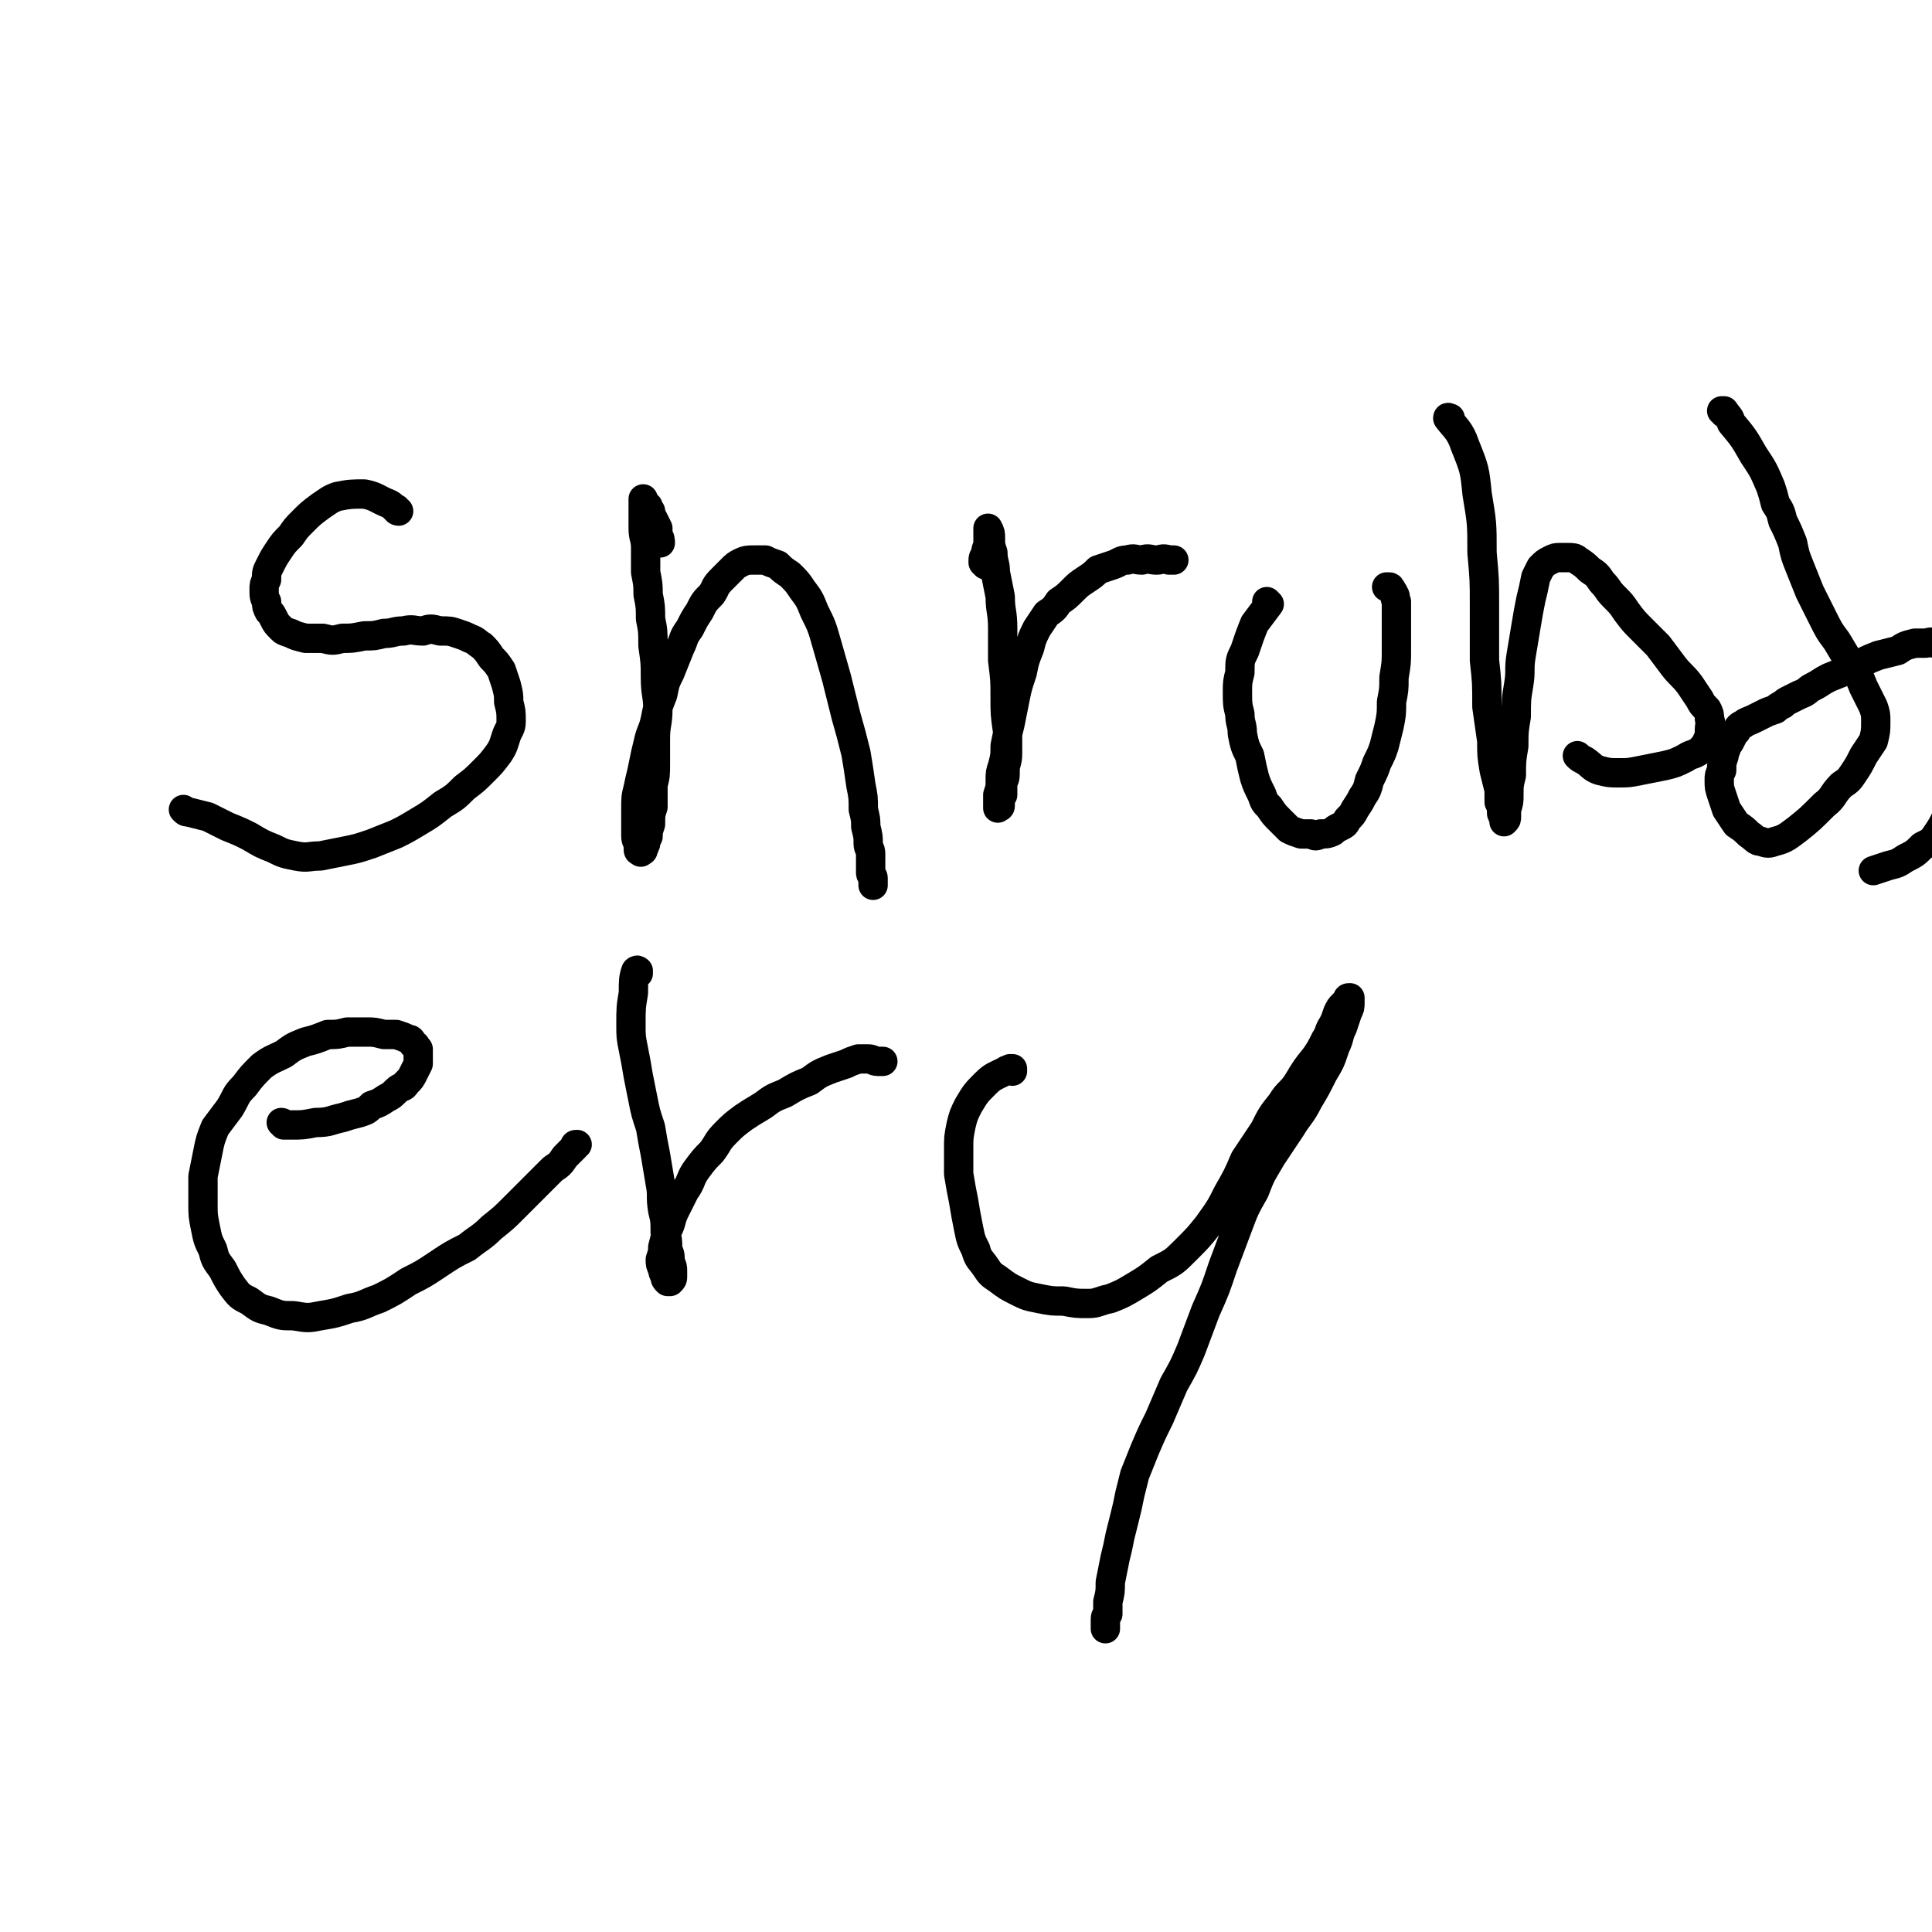
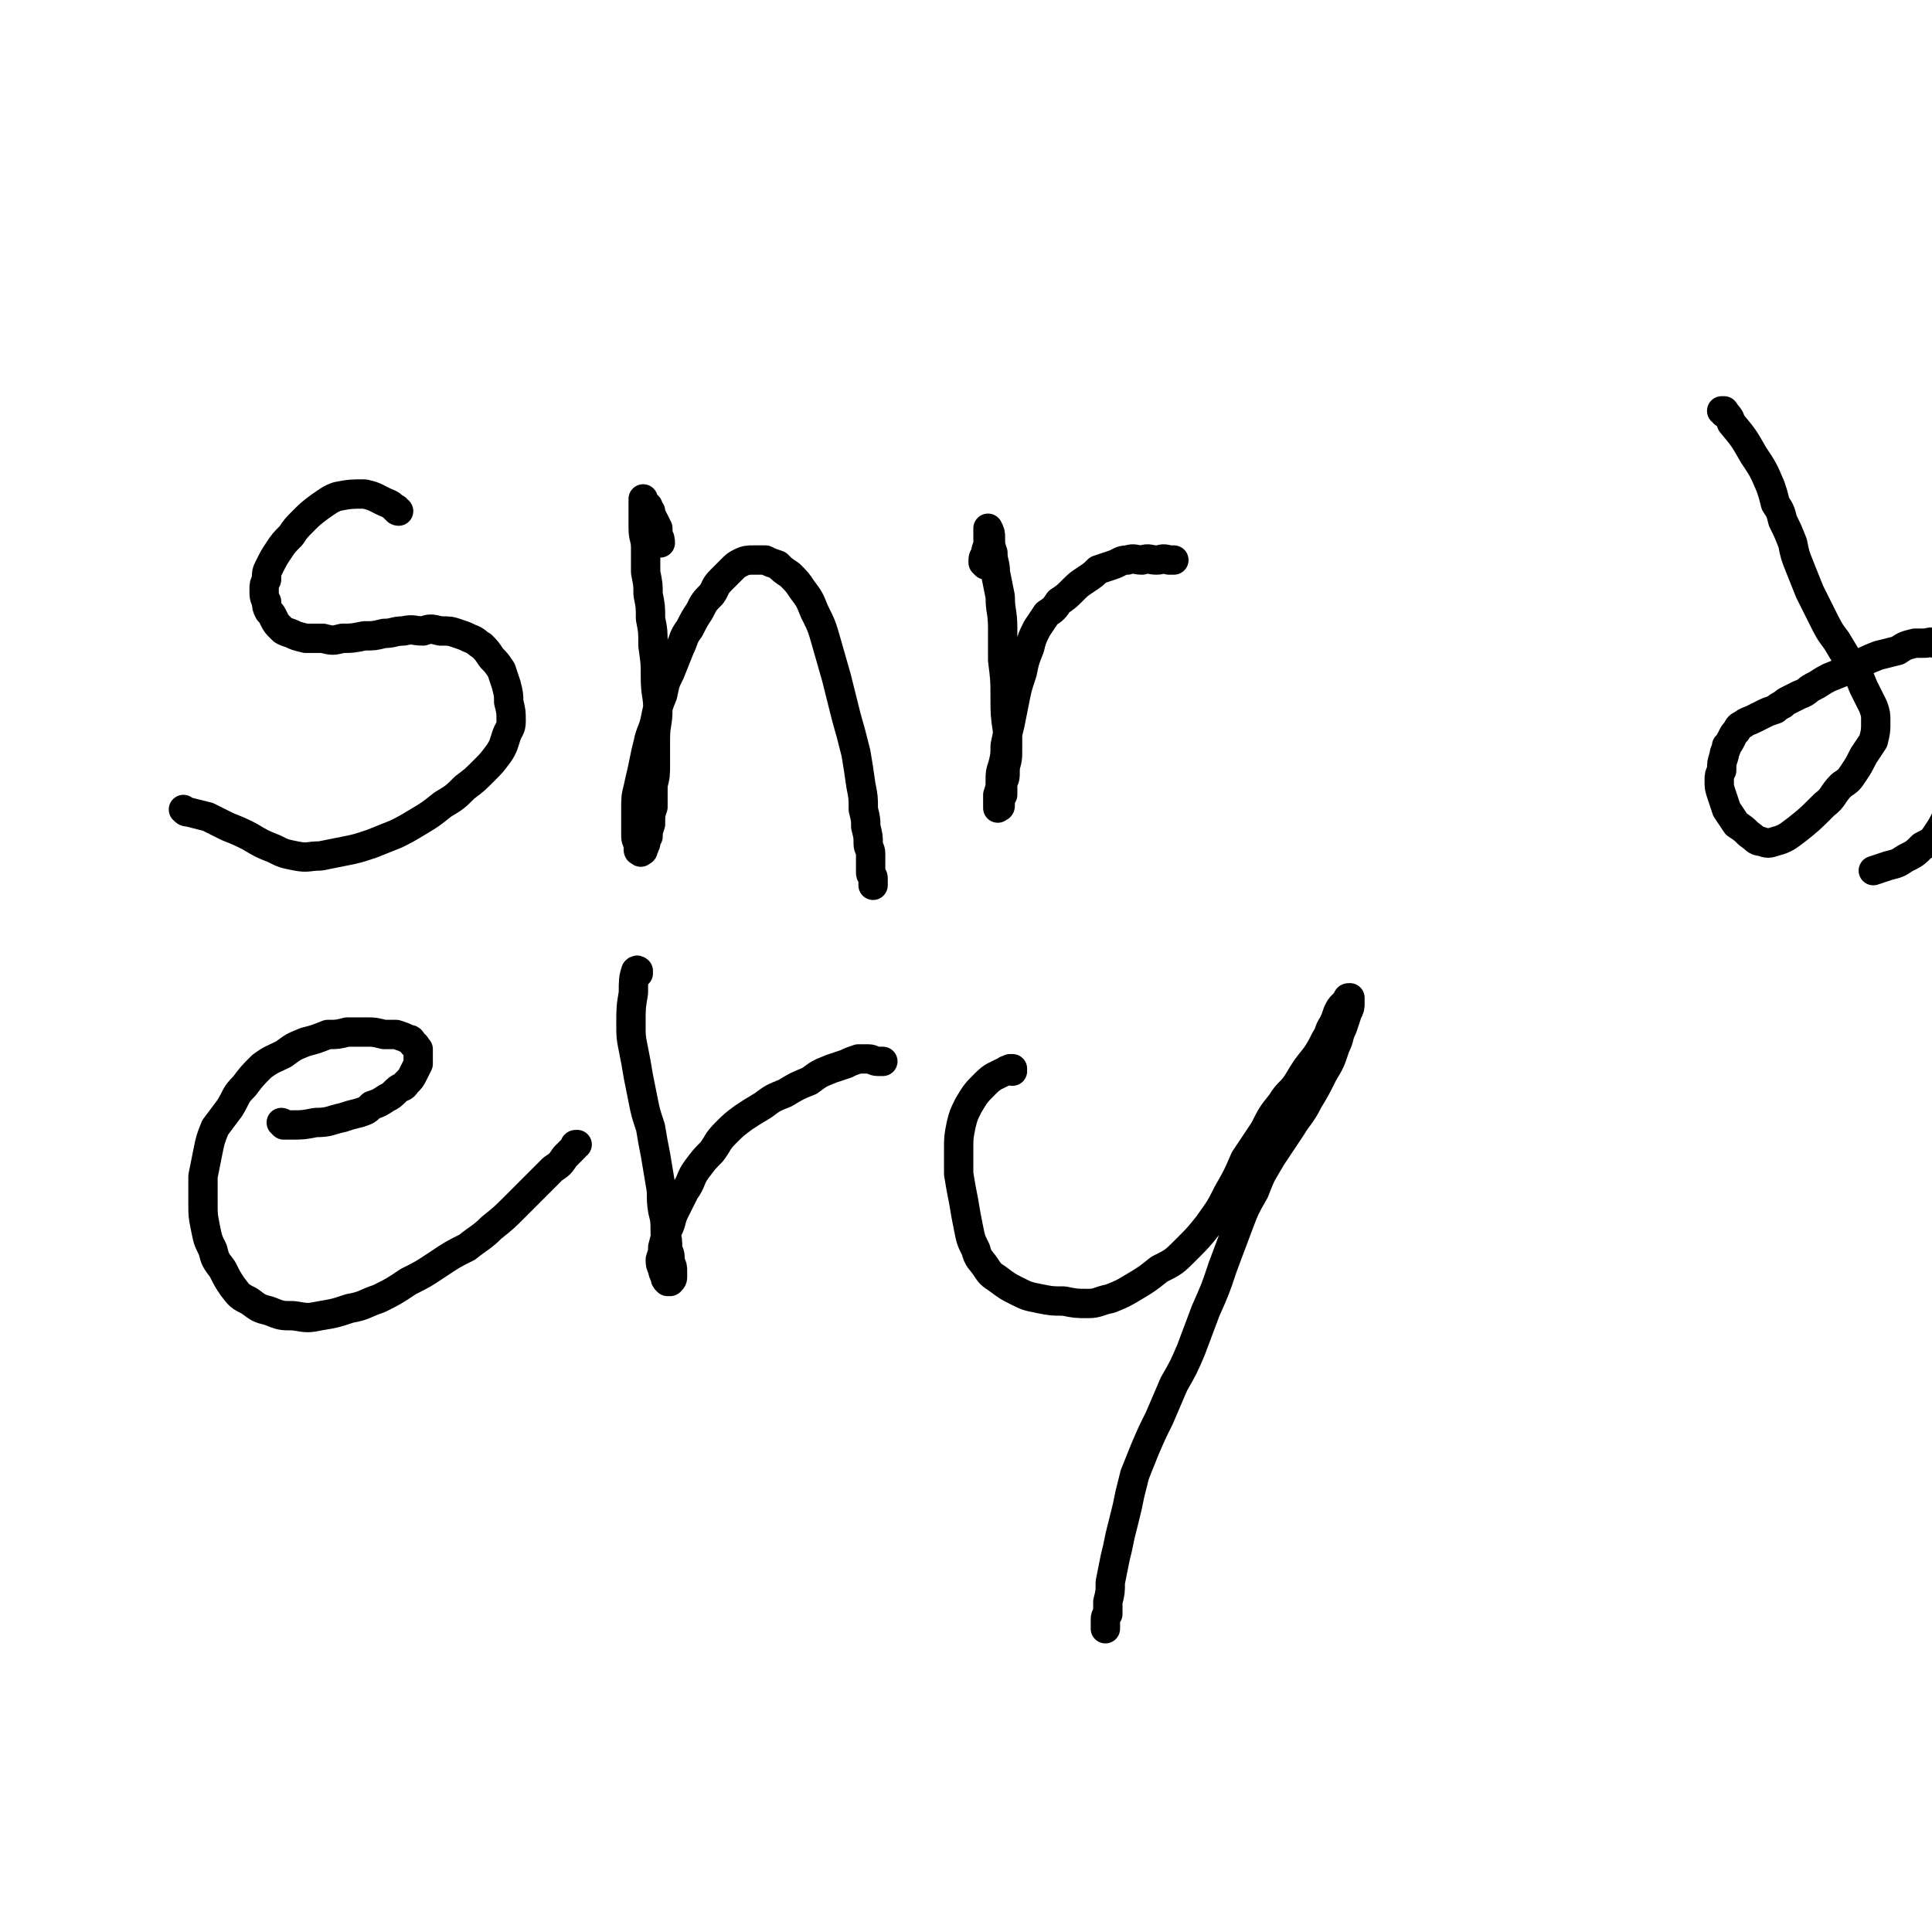
<svg xmlns="http://www.w3.org/2000/svg" viewBox="0 0 790 790" version="1.1">
  <g fill="none" stroke="#000000" stroke-width="12" stroke-linecap="round" stroke-linejoin="round">
    <path d="M163,209c-1,0 -1,-1 -1,-1 -1,0 0,0 0,0 0,0 0,0 0,0 0,1 0,0 0,0 -1,0 0,0 0,0 0,0 0,0 0,0 0,1 0,0 0,0 -1,0 0,0 0,0 0,0 0,0 0,0 -2,-1 -1,-1 -3,-2 -5,-2 -5,-3 -10,-4 -5,0 -6,0 -11,1 -3,1 -4,2 -7,4 -4,3 -4,3 -7,6 -3,3 -3,3 -5,6 -3,3 -3,3 -5,6 -2,3 -2,3 -4,7 -1,2 -1,2 -1,5 -1,2 -1,2 -1,4 0,3 0,3 1,5 0,2 0,2 1,4 1,1 1,1 2,3 1,2 1,2 3,4 1,1 1,1 4,2 2,1 2,1 6,2 3,0 3,0 7,0 4,1 4,1 8,0 4,0 4,0 9,-1 4,0 4,0 8,-1 4,0 4,-1 8,-1 4,-1 4,0 8,0 3,-1 3,-1 7,0 4,0 4,0 7,1 3,1 3,1 5,2 3,1 3,2 5,3 2,2 2,2 4,5 2,2 2,2 4,5 1,3 1,3 2,6 1,4 1,4 1,7 1,4 1,4 1,8 0,3 -1,3 -2,6 -1,3 -1,4 -3,7 -3,4 -3,4 -6,7 -4,4 -4,4 -8,7 -4,4 -4,4 -9,7 -5,4 -5,4 -10,7 -5,3 -5,3 -9,5 -5,2 -5,2 -10,4 -6,2 -6,2 -11,3 -5,1 -5,1 -10,2 -5,0 -5,1 -10,0 -5,-1 -5,-1 -9,-3 -5,-2 -5,-2 -10,-5 -4,-2 -4,-2 -9,-4 -4,-2 -4,-2 -8,-4 -4,-1 -4,-1 -8,-2 -1,0 -1,0 -2,-1 " />
    <path d="M270,222c0,0 -1,-1 -1,-1 0,0 1,1 1,1 0,-1 0,-2 -1,-3 0,-1 0,-1 0,-3 -1,-2 -1,-2 -2,-4 -1,-2 -1,-2 -1,-3 -1,-1 -1,-1 -1,-2 -1,-1 -1,-1 -1,-1 -1,-1 -1,-1 -1,-1 0,-1 0,-1 0,-1 0,0 0,1 0,2 0,2 0,2 0,4 0,3 0,3 0,6 0,4 1,4 1,8 0,5 0,5 0,10 1,5 1,5 1,9 1,5 1,5 1,10 1,5 1,5 1,11 1,7 1,7 1,13 0,7 1,7 1,13 0,6 -1,6 -1,12 0,5 0,5 0,10 0,5 0,5 -1,9 0,5 0,5 0,9 -1,3 -1,3 -1,7 -1,3 -1,3 -1,5 -1,2 -1,2 -1,3 -1,1 0,1 -1,2 0,1 0,1 -1,1 0,0 0,1 0,0 -1,0 -1,0 -1,-1 0,0 0,0 0,-1 0,-2 -1,-2 -1,-4 0,-2 0,-2 0,-5 0,-3 0,-3 0,-6 0,-5 0,-5 1,-9 1,-5 1,-4 2,-9 1,-5 1,-5 2,-9 1,-5 2,-5 3,-10 1,-5 1,-5 3,-10 1,-5 1,-5 3,-9 2,-5 2,-5 4,-10 2,-4 1,-4 4,-8 2,-4 2,-4 4,-7 2,-4 2,-4 5,-7 2,-3 1,-3 4,-6 2,-2 2,-2 4,-4 2,-2 2,-2 4,-3 2,-1 3,-1 5,-1 2,0 2,0 5,0 2,1 2,1 5,2 2,2 2,2 5,4 3,3 3,3 5,6 3,4 3,4 5,9 3,6 3,6 5,13 2,7 2,7 4,14 2,8 2,8 4,16 2,7 2,7 4,15 1,6 1,6 2,13 1,5 1,5 1,10 1,4 1,4 1,7 1,4 1,4 1,7 0,2 1,2 1,4 0,2 0,2 0,4 0,2 0,2 0,4 0,1 1,1 1,2 0,1 0,1 0,2 0,0 0,0 0,1 0,0 0,0 0,0 " />
    <path d="M403,231c0,0 -1,-1 -1,-1 0,0 0,0 0,0 0,0 0,0 0,0 1,1 0,0 0,0 0,-2 0,-2 1,-3 0,-3 1,-3 1,-5 0,-2 0,-2 0,-3 0,-2 0,-2 0,-3 0,0 0,0 0,0 0,0 0,0 0,0 1,2 1,2 1,4 0,3 0,3 1,6 0,4 1,4 1,8 1,5 1,5 2,10 0,6 1,6 1,13 0,7 0,7 0,13 1,8 1,8 1,15 0,7 0,7 1,14 0,4 0,4 0,9 0,4 -1,4 -1,7 0,3 0,3 -1,5 0,3 0,3 0,5 -1,1 -1,1 -1,2 0,1 0,1 0,2 0,1 0,1 -1,1 0,1 0,0 0,0 0,0 0,0 0,0 0,0 0,0 0,-1 0,-2 0,-2 0,-4 1,-3 1,-3 1,-6 0,-3 0,-3 1,-6 1,-4 1,-4 1,-8 1,-5 1,-5 2,-9 1,-5 1,-5 2,-10 1,-5 1,-5 3,-11 1,-5 1,-5 3,-10 1,-4 1,-4 3,-8 2,-3 2,-3 4,-6 3,-2 3,-2 5,-5 3,-2 3,-2 6,-5 2,-2 2,-2 5,-4 3,-2 3,-2 5,-4 3,-1 3,-1 6,-2 3,-1 3,-2 6,-2 3,-1 3,0 6,0 3,-1 3,0 6,0 2,0 2,-1 5,0 1,0 1,0 2,0 " />
-     <path d="M519,247c0,0 -1,-1 -1,-1 0,0 0,0 1,1 0,0 0,0 0,0 -3,4 -3,4 -6,8 -2,5 -2,5 -4,11 -2,4 -2,4 -2,9 -1,4 -1,4 -1,8 0,5 0,5 1,9 0,4 1,4 1,8 1,5 1,5 3,9 1,5 1,5 2,9 1,3 1,3 3,7 1,3 1,3 3,5 2,3 2,3 4,5 2,2 2,2 4,4 2,1 2,1 5,2 2,0 2,0 4,0 2,1 2,1 4,0 2,0 3,0 5,-1 1,-1 1,-1 3,-2 2,-1 2,-1 3,-3 2,-2 2,-2 3,-4 2,-3 2,-3 3,-5 2,-3 2,-3 3,-7 2,-4 2,-4 3,-7 2,-4 2,-4 3,-7 1,-4 1,-4 2,-8 1,-5 1,-5 1,-10 1,-5 1,-5 1,-10 1,-6 1,-6 1,-11 0,-4 0,-4 0,-9 0,-3 0,-3 0,-7 0,-2 0,-2 0,-4 -1,-2 0,-2 -1,-3 0,-1 -1,-1 -1,-2 -1,0 0,-1 -1,-1 0,0 0,0 -1,0 " />
-     <path d="M593,172c0,0 0,-1 -1,-1 0,0 1,0 1,0 0,0 0,0 0,0 0,1 0,0 -1,0 0,0 1,0 1,0 0,0 0,0 0,0 0,1 -1,-1 -1,0 3,4 5,5 7,11 4,10 4,10 5,20 2,12 2,12 2,24 1,11 1,11 1,22 0,11 0,11 0,22 1,9 1,9 1,19 1,7 1,7 2,14 0,6 0,6 1,12 1,4 1,4 2,8 0,3 0,3 0,5 1,2 1,2 1,4 0,1 0,1 1,2 0,1 0,1 0,1 0,1 0,1 0,1 1,-1 1,-1 1,-2 0,-1 0,-1 0,-3 1,-3 1,-3 1,-6 0,-4 0,-4 1,-8 0,-6 0,-6 1,-12 0,-6 0,-6 1,-12 0,-7 0,-7 1,-13 1,-6 0,-6 1,-12 1,-6 1,-6 2,-12 1,-6 1,-6 2,-11 1,-4 1,-4 2,-9 1,-2 1,-2 2,-4 2,-2 2,-2 4,-3 2,-1 2,-1 4,-1 1,0 2,0 3,0 2,0 3,0 4,1 3,2 3,2 5,4 3,2 3,2 5,5 3,3 2,3 5,6 3,3 3,3 5,6 3,4 3,4 6,7 4,4 4,4 7,7 3,4 3,4 6,8 3,4 4,4 7,8 2,3 2,3 4,6 1,2 1,2 3,4 1,2 1,2 1,4 1,2 0,2 0,4 0,2 0,3 -1,5 -1,2 -1,2 -3,4 -3,2 -3,1 -6,3 -4,2 -4,2 -8,3 -5,1 -5,1 -10,2 -5,1 -5,1 -9,1 -4,0 -4,0 -8,-1 -3,-1 -3,-2 -6,-4 -2,-1 -2,-1 -3,-2 " />
    <path d="M705,169c0,0 0,-1 -1,-1 0,0 1,0 1,0 0,0 0,0 0,0 0,1 0,0 -1,0 0,0 1,0 1,0 0,0 0,0 0,0 2,3 2,2 3,5 5,6 5,6 9,13 4,6 4,6 7,13 1,3 1,3 2,7 2,3 2,3 3,7 2,4 2,4 4,9 1,5 1,5 3,10 2,5 2,5 4,10 3,6 3,6 5,10 3,6 3,6 6,10 3,5 3,5 6,10 3,4 3,4 5,9 2,4 2,4 4,8 1,3 1,3 1,6 0,4 0,4 -1,8 -2,3 -2,3 -4,6 -2,4 -2,4 -4,7 -2,3 -2,3 -5,5 -4,4 -3,5 -7,8 -6,6 -6,6 -11,10 -4,3 -5,4 -9,5 -3,1 -3,1 -6,0 -2,0 -2,-1 -5,-3 -2,-2 -2,-2 -5,-4 -2,-3 -2,-3 -4,-6 -1,-3 -1,-3 -2,-6 -1,-3 -1,-3 -1,-6 0,-2 0,-2 1,-4 0,-3 0,-3 1,-6 0,-2 1,-2 1,-4 1,-1 1,-1 2,-3 1,-2 1,-2 2,-3 1,-2 1,-2 3,-3 1,-1 2,-1 4,-2 2,-1 2,-1 4,-2 2,-1 2,-1 5,-2 1,-1 1,-1 3,-2 1,-1 1,-1 3,-2 2,-1 2,-1 4,-2 3,-1 3,-2 5,-3 4,-2 3,-2 7,-4 5,-2 5,-2 10,-4 5,-3 5,-3 10,-5 4,-1 4,-1 8,-2 3,-2 3,-2 7,-3 2,0 2,0 4,0 2,0 2,-1 4,0 1,0 1,0 3,1 1,1 1,1 2,3 0,1 1,1 1,2 1,2 1,2 1,4 0,2 0,2 0,4 1,2 1,2 1,4 0,3 0,3 0,5 0,3 0,3 0,6 0,3 0,3 0,6 0,4 0,4 0,7 0,3 1,3 0,7 0,4 0,4 0,8 -1,3 0,4 -1,7 -1,4 -1,4 -2,7 -2,4 -2,4 -4,7 -2,3 -2,3 -6,5 -3,3 -3,3 -7,5 -3,2 -3,2 -7,3 -3,1 -3,1 -6,2 " />
    <path d="M116,460c0,0 0,-1 -1,-1 0,0 1,0 1,1 0,0 0,0 0,0 0,0 0,-1 -1,-1 0,0 1,1 1,1 2,0 2,0 3,0 5,0 5,0 10,-1 6,0 6,-1 11,-2 3,-1 3,-1 7,-2 3,-1 3,-1 5,-3 3,-1 3,-1 6,-3 2,-1 2,-1 4,-3 2,-2 3,-1 4,-3 2,-2 2,-2 3,-4 1,-2 1,-2 2,-4 0,-2 0,-2 0,-3 0,-2 0,-2 0,-3 -1,-1 -1,-2 -2,-2 -1,-2 -1,-2 -2,-2 -2,-1 -2,-1 -5,-2 -2,0 -3,0 -5,0 -4,-1 -4,-1 -7,-1 -4,0 -4,0 -8,0 -4,1 -4,1 -8,1 -5,2 -5,2 -9,3 -5,2 -5,2 -9,5 -4,2 -5,2 -9,5 -4,4 -4,4 -7,8 -4,4 -3,4 -6,9 -3,4 -3,4 -6,8 -2,5 -2,5 -3,10 -1,5 -1,5 -2,10 0,5 0,5 0,11 0,5 0,5 1,10 1,5 1,5 3,9 1,4 1,4 4,8 2,4 2,4 4,7 3,4 3,4 7,6 4,3 4,3 8,4 5,2 5,2 10,2 6,1 6,1 11,0 6,-1 6,-1 12,-3 6,-1 6,-2 12,-4 6,-3 6,-3 12,-7 6,-3 6,-3 12,-7 6,-4 6,-4 12,-7 5,-4 6,-4 10,-8 5,-4 5,-4 9,-8 4,-4 4,-4 8,-8 4,-4 4,-4 8,-8 3,-2 3,-2 5,-5 2,-2 2,-2 4,-4 0,-1 0,-1 1,-1 " />
    <path d="M261,398c0,0 0,-1 -1,-1 0,0 1,0 1,0 0,0 0,0 0,0 0,1 0,-1 -1,0 -1,3 -1,4 -1,9 -1,6 -1,6 -1,13 0,5 0,5 1,10 1,5 1,5 2,11 1,5 1,5 2,10 1,5 1,5 3,11 1,6 1,6 2,11 1,6 1,6 2,12 1,5 0,5 1,11 1,4 1,4 1,9 1,3 1,3 1,7 1,2 1,2 1,5 1,2 1,2 1,4 0,1 0,1 0,2 0,1 0,1 -1,2 0,0 0,0 0,0 -1,0 -1,0 -1,0 -1,-1 -1,-1 -1,-2 -1,-2 -1,-2 -1,-3 -1,-2 -1,-2 -1,-4 1,-3 1,-3 1,-5 1,-4 1,-4 2,-7 2,-4 1,-4 3,-8 2,-4 2,-4 4,-8 3,-4 2,-5 5,-9 3,-4 3,-4 6,-7 3,-4 2,-4 6,-8 3,-3 3,-3 7,-6 3,-2 3,-2 8,-5 4,-3 4,-3 9,-5 5,-3 5,-3 10,-5 4,-3 4,-3 9,-5 3,-1 3,-1 6,-2 2,-1 2,-1 5,-2 2,0 2,0 4,0 2,0 2,1 4,1 1,0 1,0 2,0 " />
    <path d="M414,438c0,0 0,-1 -1,-1 0,0 1,0 1,0 0,0 0,0 0,0 0,1 0,0 -1,0 0,0 1,0 1,0 0,0 0,0 0,0 -2,1 -2,0 -3,1 -4,2 -5,2 -8,5 -4,4 -4,4 -7,9 -2,4 -2,4 -3,8 -1,5 -1,5 -1,10 0,5 0,5 0,10 1,6 1,6 2,11 1,6 1,6 2,11 1,5 1,5 3,9 1,4 2,4 4,7 2,3 2,3 5,5 4,3 4,3 8,5 4,2 4,2 9,3 5,1 5,1 10,1 5,1 5,1 10,1 4,0 4,-1 9,-2 5,-2 5,-2 10,-5 5,-3 5,-3 10,-7 6,-3 6,-3 11,-8 5,-5 5,-5 9,-10 5,-7 5,-7 8,-13 4,-7 4,-7 7,-14 4,-6 4,-6 8,-12 3,-6 3,-6 7,-11 3,-5 4,-4 7,-9 3,-5 3,-5 7,-10 2,-3 2,-3 4,-7 2,-3 1,-3 3,-6 1,-2 1,-2 2,-5 1,-2 1,-2 2,-3 1,-1 1,-1 2,-2 0,-1 0,-1 1,-1 0,0 0,0 0,1 0,1 0,1 0,1 0,2 0,2 -1,4 -1,3 -1,3 -2,6 -2,4 -1,4 -3,8 -2,6 -2,6 -5,11 -3,6 -3,6 -6,11 -3,6 -4,6 -7,11 -4,6 -4,6 -8,12 -4,7 -4,6 -7,14 -4,7 -4,7 -7,15 -3,8 -3,8 -6,16 -3,9 -3,9 -7,18 -3,8 -3,8 -6,16 -3,7 -3,7 -7,14 -3,7 -3,7 -6,14 -3,6 -3,6 -6,13 -2,5 -2,5 -4,10 -1,4 -1,4 -2,8 -1,5 -1,5 -2,9 -1,4 -1,4 -2,8 -1,5 -1,5 -2,9 -1,5 -1,5 -2,10 0,4 0,4 -1,8 0,2 0,2 0,5 -1,1 -1,1 -1,3 0,1 0,1 0,2 0,0 0,0 0,1 0,0 0,0 0,0 0,0 0,0 0,0 0,-1 0,-1 0,-2 0,-1 0,-1 0,-1 " />
  </g>
</svg>